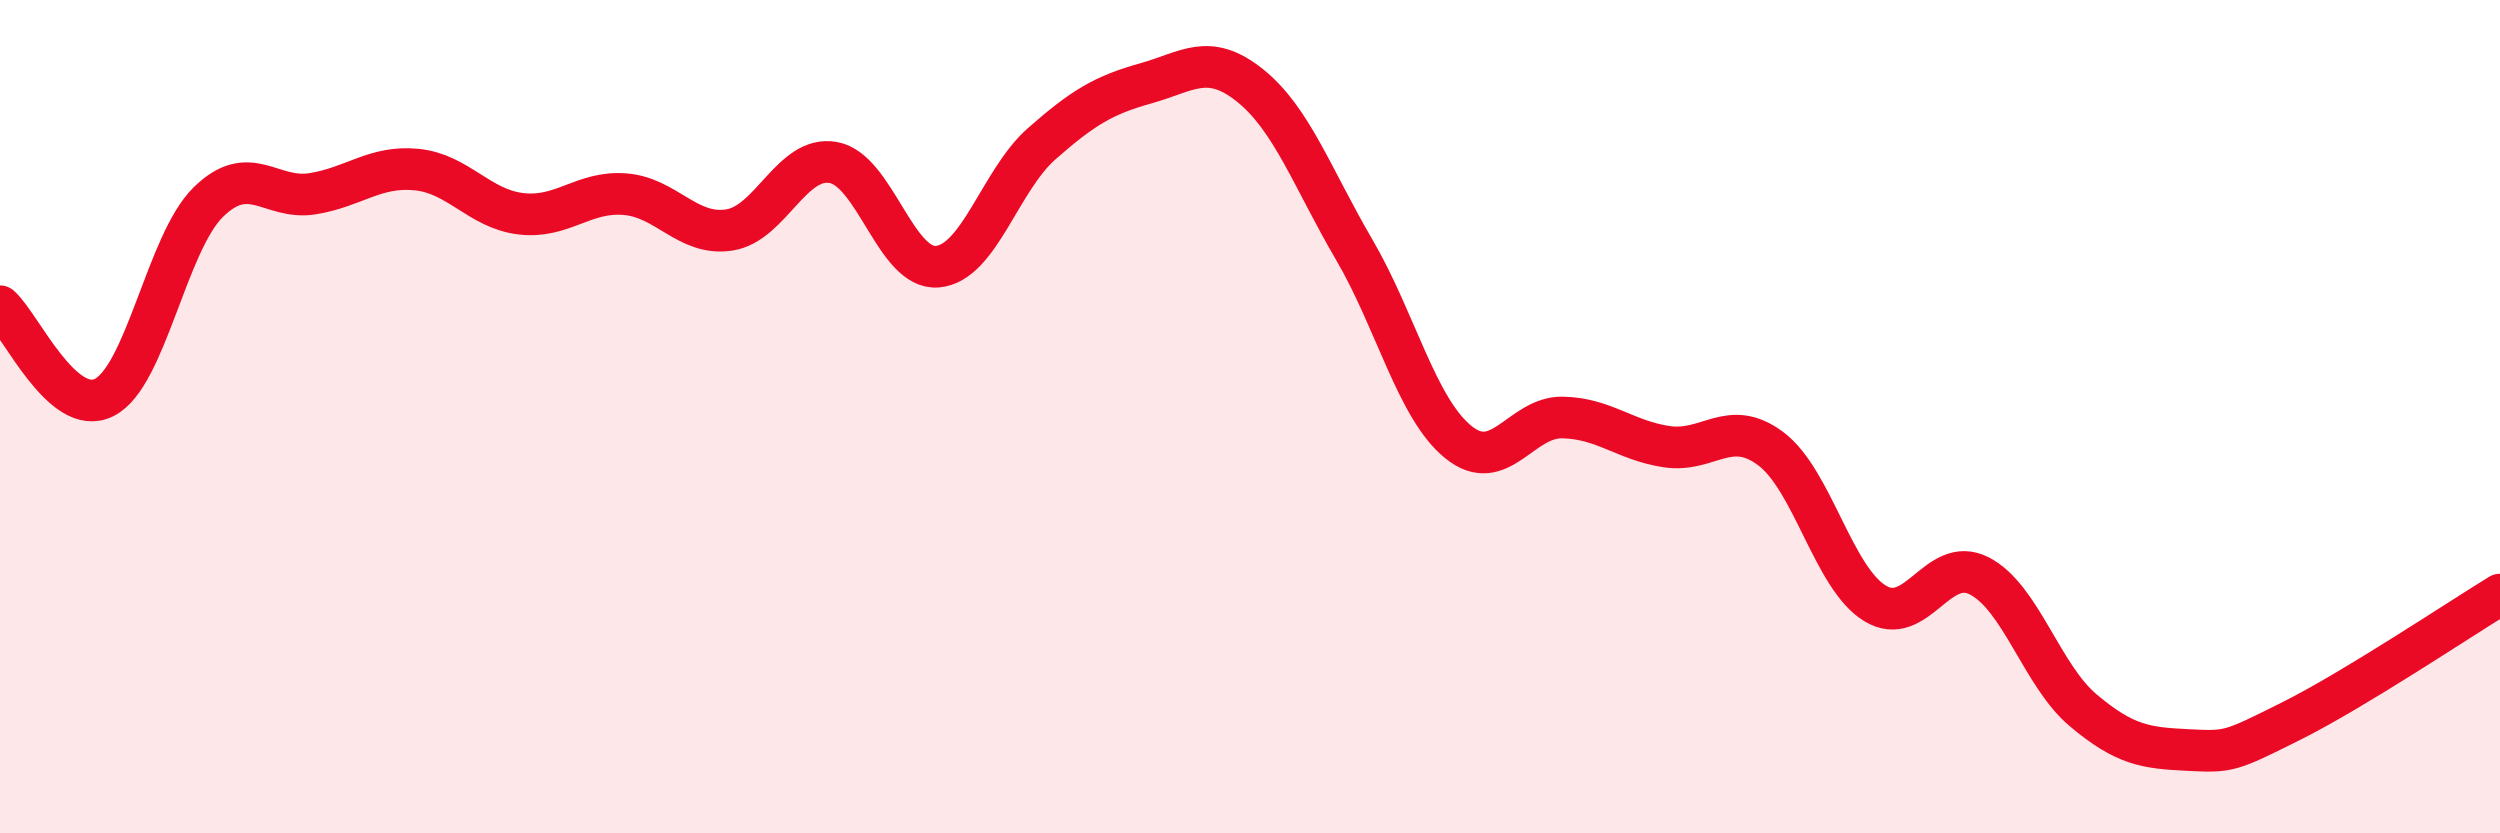
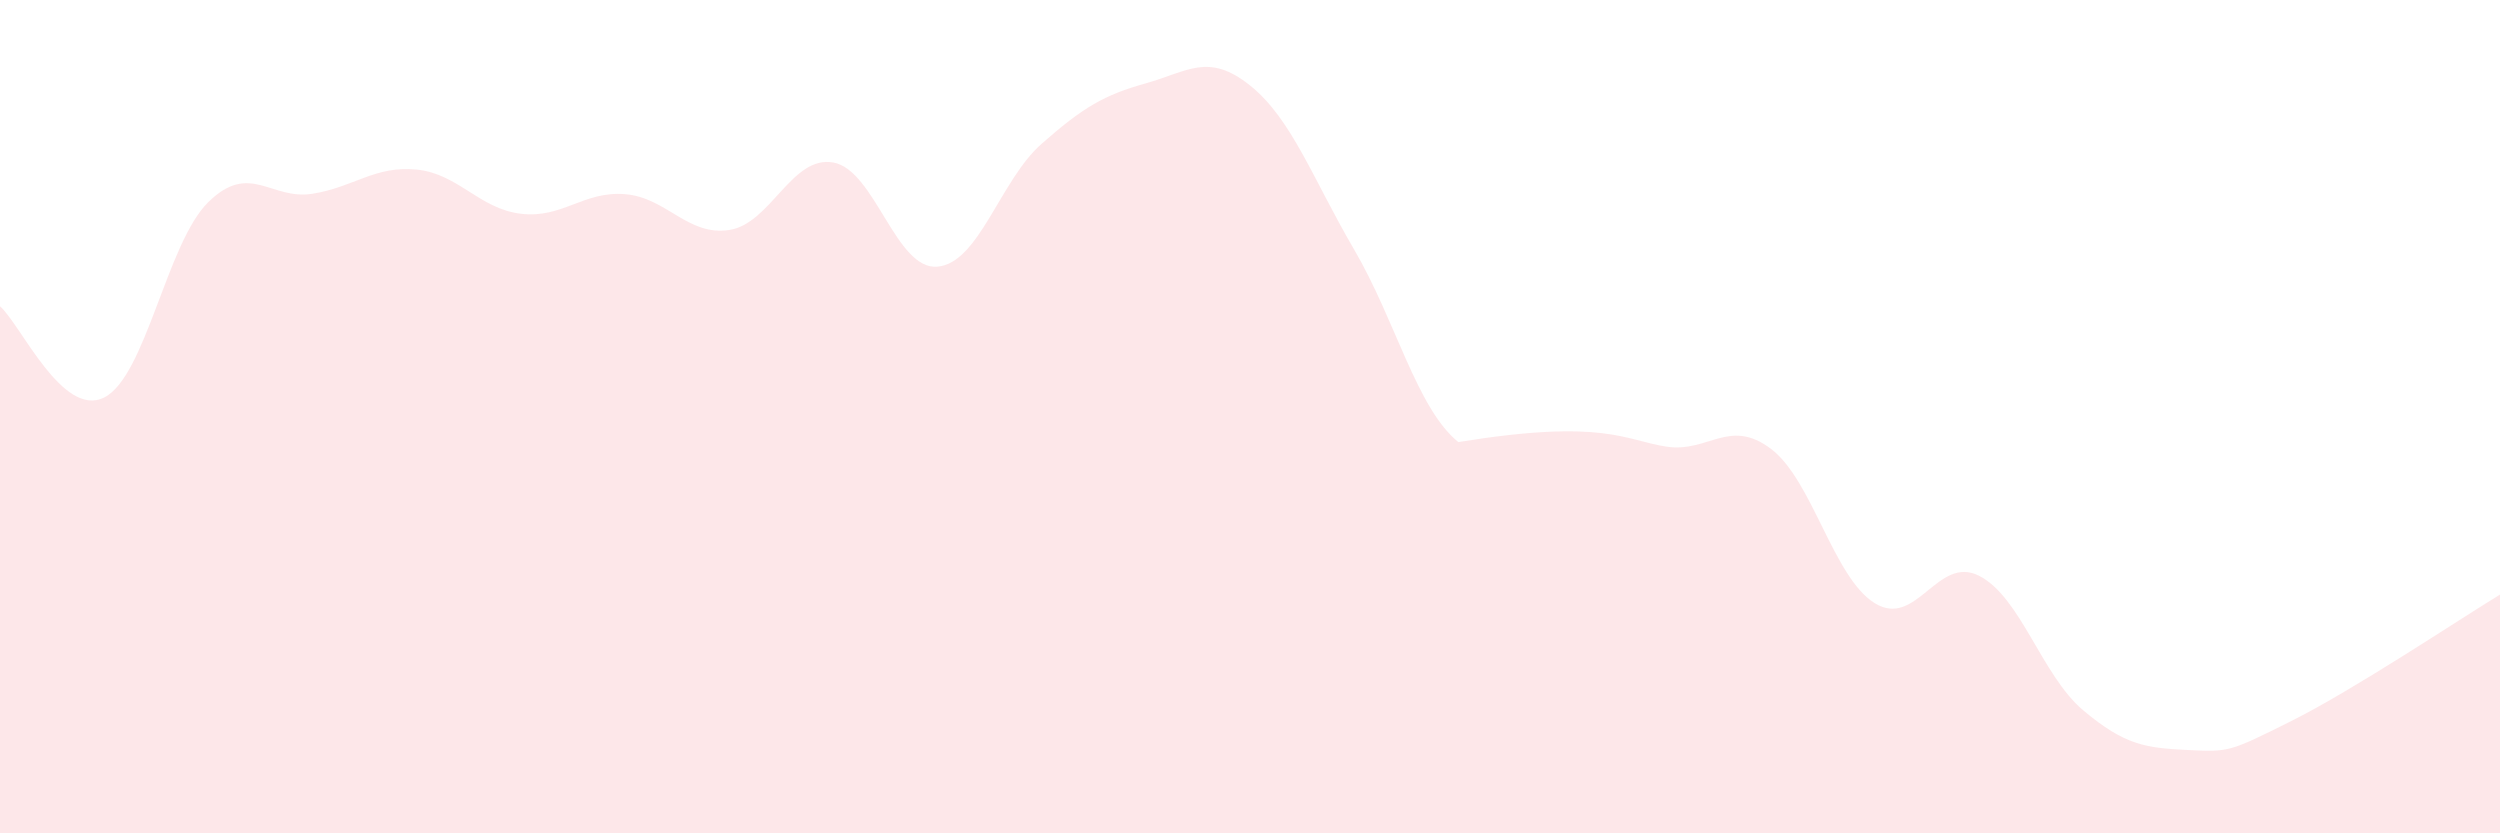
<svg xmlns="http://www.w3.org/2000/svg" width="60" height="20" viewBox="0 0 60 20">
-   <path d="M 0,7.35 C 0.5,7.79 1.5,10.04 2.5,9.54 C 3.5,9.04 4,5.83 5,4.85 C 6,3.87 6.5,4.81 7.5,4.65 C 8.5,4.49 9,3.97 10,4.07 C 11,4.17 11.5,5.01 12.5,5.13 C 13.5,5.25 14,4.58 15,4.66 C 16,4.74 16.5,5.67 17.5,5.52 C 18.5,5.37 19,3.72 20,3.9 C 21,4.08 21.5,6.49 22.5,6.4 C 23.5,6.31 24,4.33 25,3.45 C 26,2.57 26.5,2.28 27.5,2 C 28.5,1.72 29,1.25 30,2.05 C 31,2.85 31.5,4.28 32.5,5.99 C 33.5,7.7 34,9.8 35,10.61 C 36,11.42 36.5,10 37.5,10.02 C 38.5,10.04 39,10.57 40,10.72 C 41,10.87 41.5,10.02 42.5,10.77 C 43.5,11.52 44,13.87 45,14.48 C 46,15.09 46.5,13.31 47.5,13.82 C 48.5,14.33 49,16.21 50,17.05 C 51,17.89 51.5,17.95 52.5,18 C 53.5,18.05 53.5,18.05 55,17.3 C 56.5,16.55 59,14.88 60,14.27L60 20L0 20Z" fill="#EB0A25" opacity="0.1" stroke-linecap="round" stroke-linejoin="round" />
-   <path d="M 0,7.35 C 0.5,7.79 1.5,10.04 2.5,9.54 C 3.5,9.04 4,5.83 5,4.85 C 6,3.87 6.5,4.81 7.5,4.65 C 8.5,4.49 9,3.97 10,4.07 C 11,4.17 11.5,5.01 12.5,5.13 C 13.5,5.25 14,4.58 15,4.66 C 16,4.74 16.5,5.67 17.5,5.52 C 18.5,5.37 19,3.72 20,3.9 C 21,4.08 21.5,6.49 22.5,6.4 C 23.5,6.31 24,4.33 25,3.45 C 26,2.57 26.5,2.28 27.5,2 C 28.5,1.72 29,1.25 30,2.05 C 31,2.85 31.5,4.28 32.5,5.99 C 33.5,7.7 34,9.8 35,10.61 C 36,11.42 36.5,10 37.5,10.02 C 38.5,10.04 39,10.57 40,10.72 C 41,10.87 41.5,10.02 42.5,10.77 C 43.5,11.52 44,13.87 45,14.48 C 46,15.09 46.5,13.31 47.5,13.82 C 48.5,14.33 49,16.21 50,17.05 C 51,17.89 51.5,17.95 52.5,18 C 53.5,18.05 53.5,18.05 55,17.3 C 56.5,16.55 59,14.88 60,14.27" stroke="#EB0A25" stroke-width="1" fill="none" stroke-linecap="round" stroke-linejoin="round" />
+   <path d="M 0,7.35 C 0.5,7.79 1.5,10.04 2.5,9.54 C 3.5,9.04 4,5.83 5,4.85 C 6,3.87 6.5,4.81 7.5,4.65 C 8.5,4.49 9,3.97 10,4.07 C 11,4.17 11.5,5.01 12.5,5.13 C 13.5,5.25 14,4.58 15,4.66 C 16,4.74 16.5,5.67 17.5,5.52 C 18.5,5.37 19,3.72 20,3.9 C 21,4.08 21.5,6.49 22.5,6.4 C 23.5,6.31 24,4.33 25,3.45 C 26,2.57 26.5,2.28 27.5,2 C 28.5,1.72 29,1.25 30,2.05 C 31,2.85 31.5,4.28 32.5,5.99 C 33.5,7.7 34,9.8 35,10.61 C 38.5,10.04 39,10.57 40,10.72 C 41,10.87 41.5,10.02 42.5,10.77 C 43.5,11.52 44,13.87 45,14.48 C 46,15.09 46.5,13.31 47.5,13.82 C 48.5,14.33 49,16.21 50,17.05 C 51,17.89 51.5,17.95 52.5,18 C 53.5,18.05 53.5,18.05 55,17.3 C 56.5,16.55 59,14.88 60,14.27L60 20L0 20Z" fill="#EB0A25" opacity="0.1" stroke-linecap="round" stroke-linejoin="round" />
</svg>